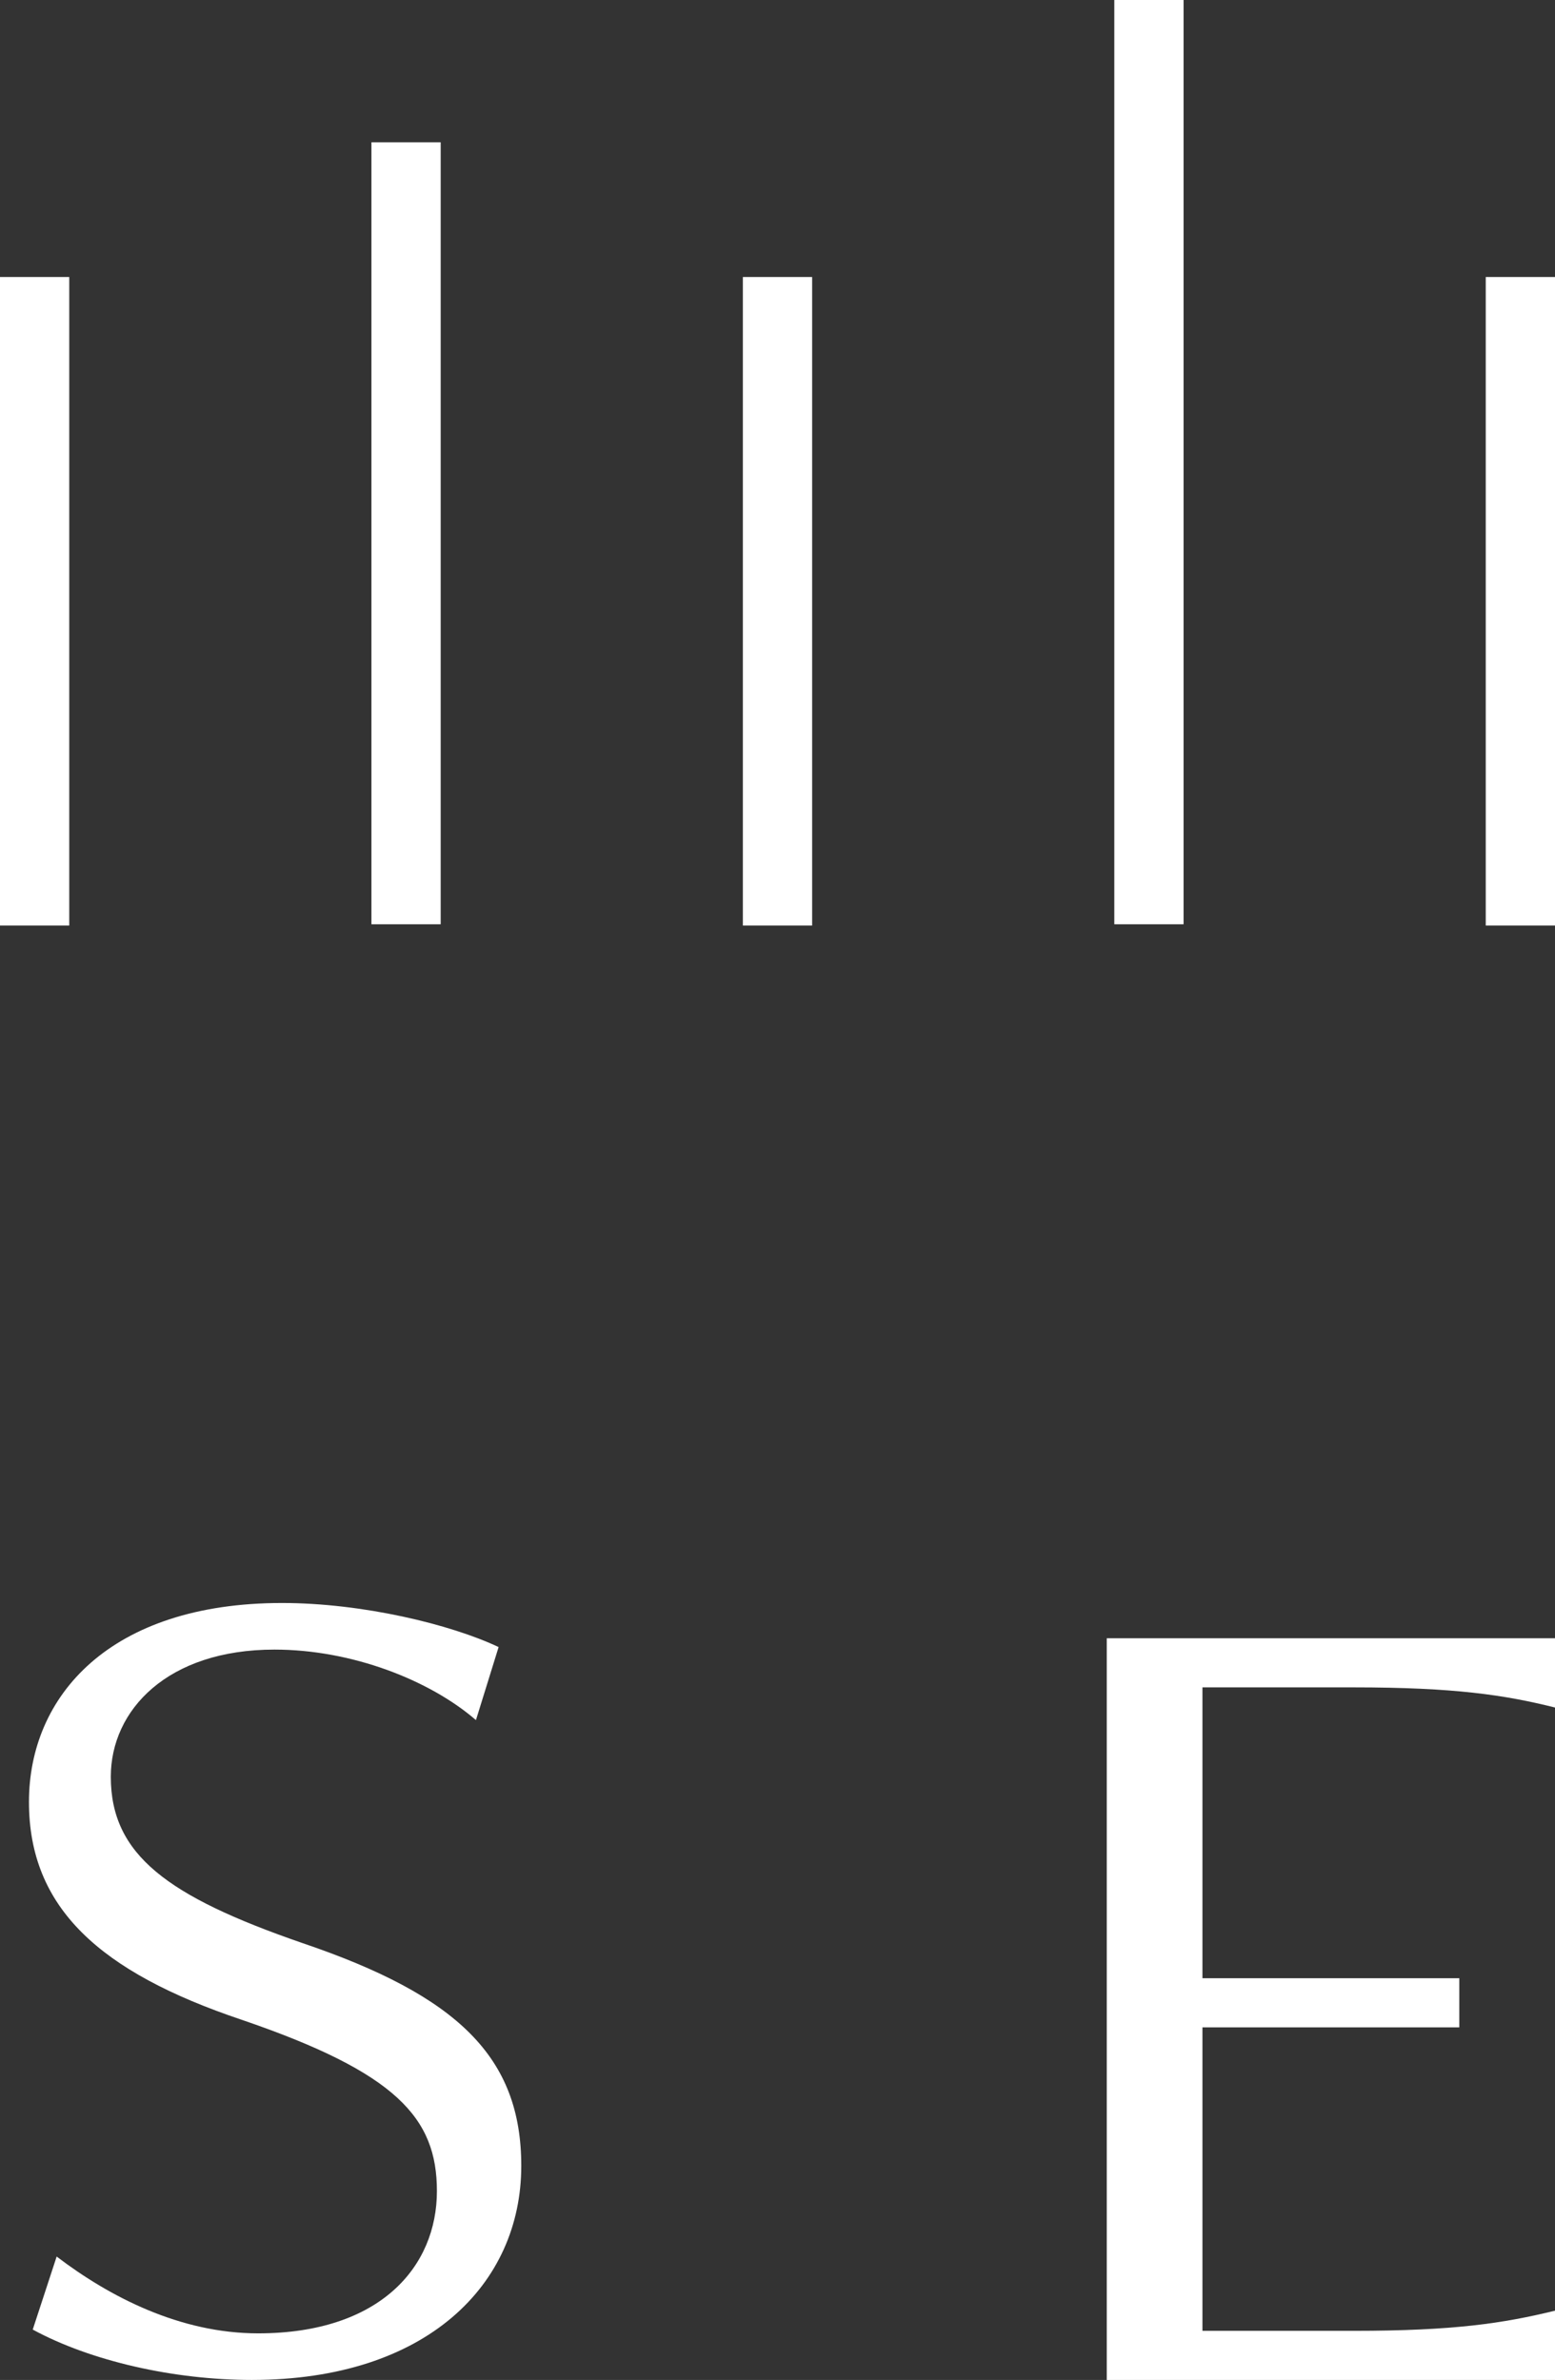
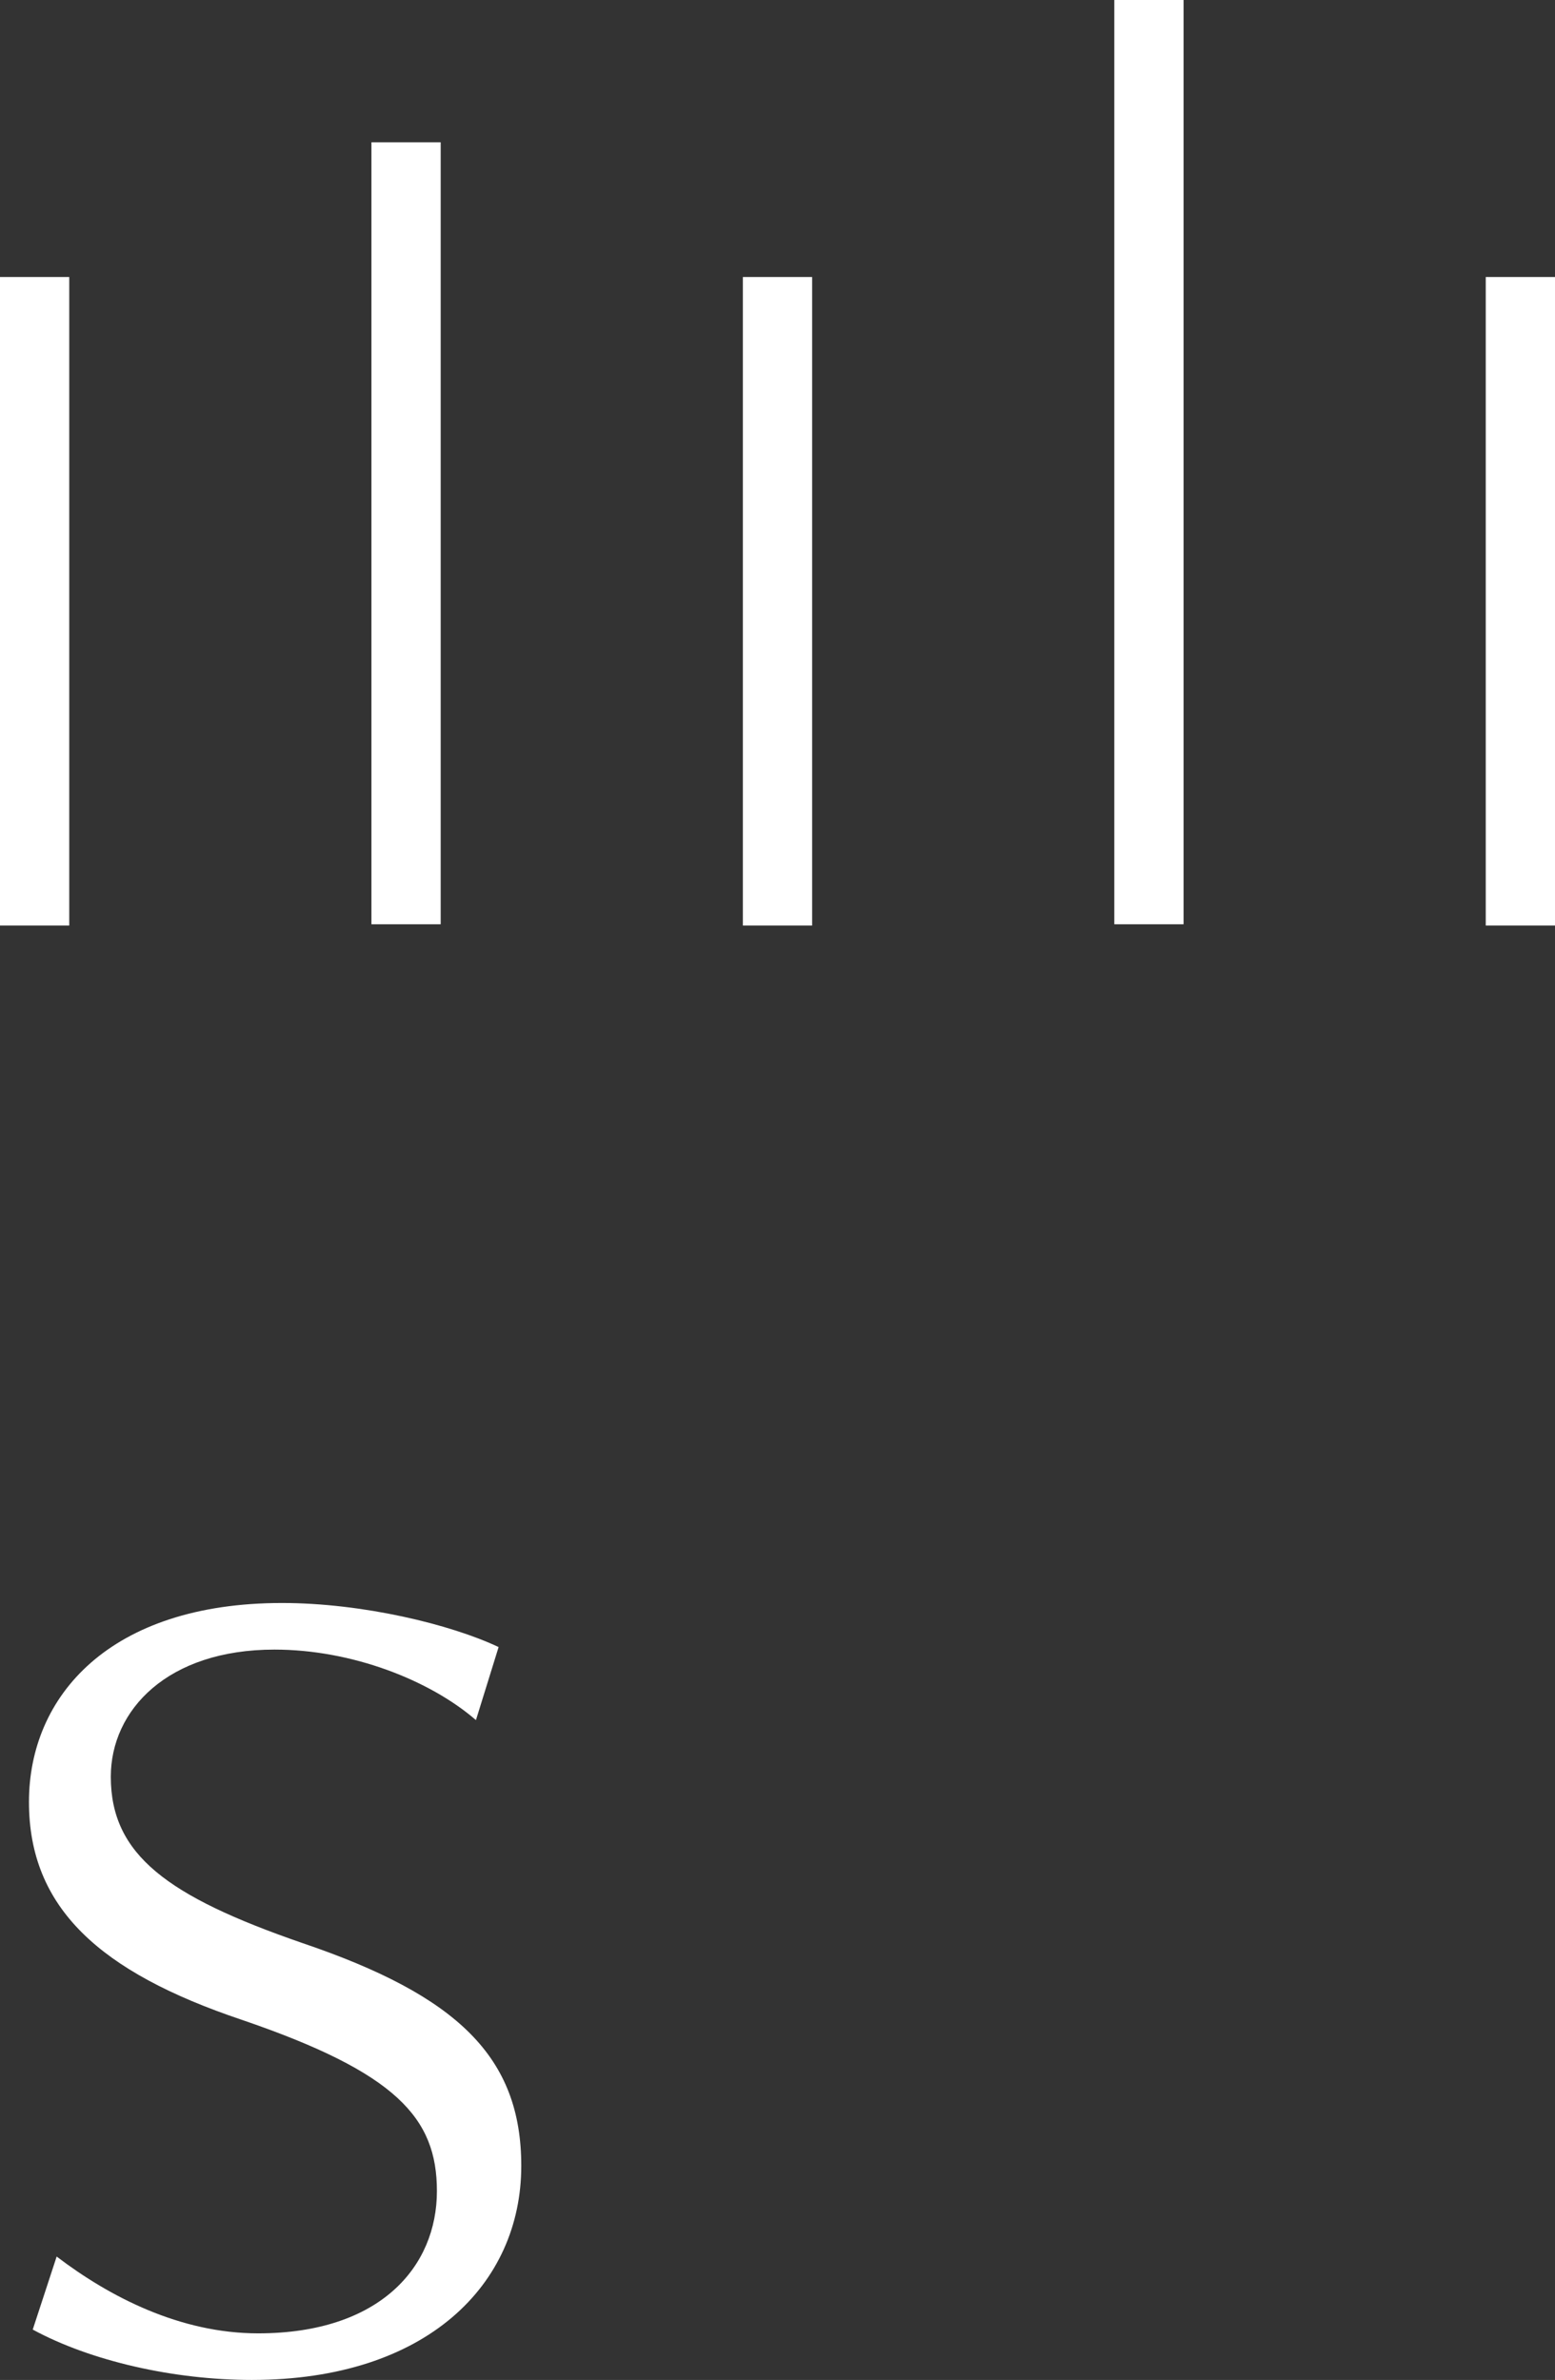
<svg xmlns="http://www.w3.org/2000/svg" version="1.1" id="Ebene_1" x="0px" y="0px" viewBox="0 0 123.5 189" style="enable-background:new 0 0 123.5 189;" xml:space="preserve">
  <rect x="0" y="0" width="123.5" height="189" fill="#333333" stroke="none" />
  <style type="text/css">
	.st0{fill:#FFFFFF;}
</style>
  <g>
    <g>
      <path class="st0" d="M2.6,185c4.6,2.5,11.2,4,17.4,4c13.9,0,21.4-7.6,21.4-17c0-8.6-5-13.5-17.4-17.7c-10.7-3.7-15.2-7-15.2-13.2    c0-5.3,4.5-10.1,13-10.1c6.1,0,12.3,2.4,16,5.6l1.8-5.8c-3.8-1.8-10.8-3.5-17.2-3.5c-13.7,0-20.1,7.4-20.1,15.8    c0,8.4,5.6,13.5,16.9,17.3c12.3,4.2,15.5,7.8,15.5,13.6c0,6-4.5,11.3-14.2,11.3c-6.2,0-11.8-2.9-16-6.1L2.6,185z" />
-       <path class="st0" d="M123.5,189v-5.5c-4.1,1-8,1.6-16,1.6h-12V161h20.4v-3.9H95.5V134h12c8,0,12,0.6,16,1.6v-5.5H87.9V189H123.5z" />
    </g>
    <rect y="22" class="st0" width="5.5" height="51.5" />
    <rect x="29.5" y="11.3" class="st0" width="5.5" height="62.1" />
    <rect x="59" y="22" class="st0" width="5.5" height="51.5" />
    <rect x="88.5" class="st0" width="5.5" height="73.4" />
    <rect x="118" y="22" class="st0" width="5.5" height="51.5" />
  </g>
</svg>